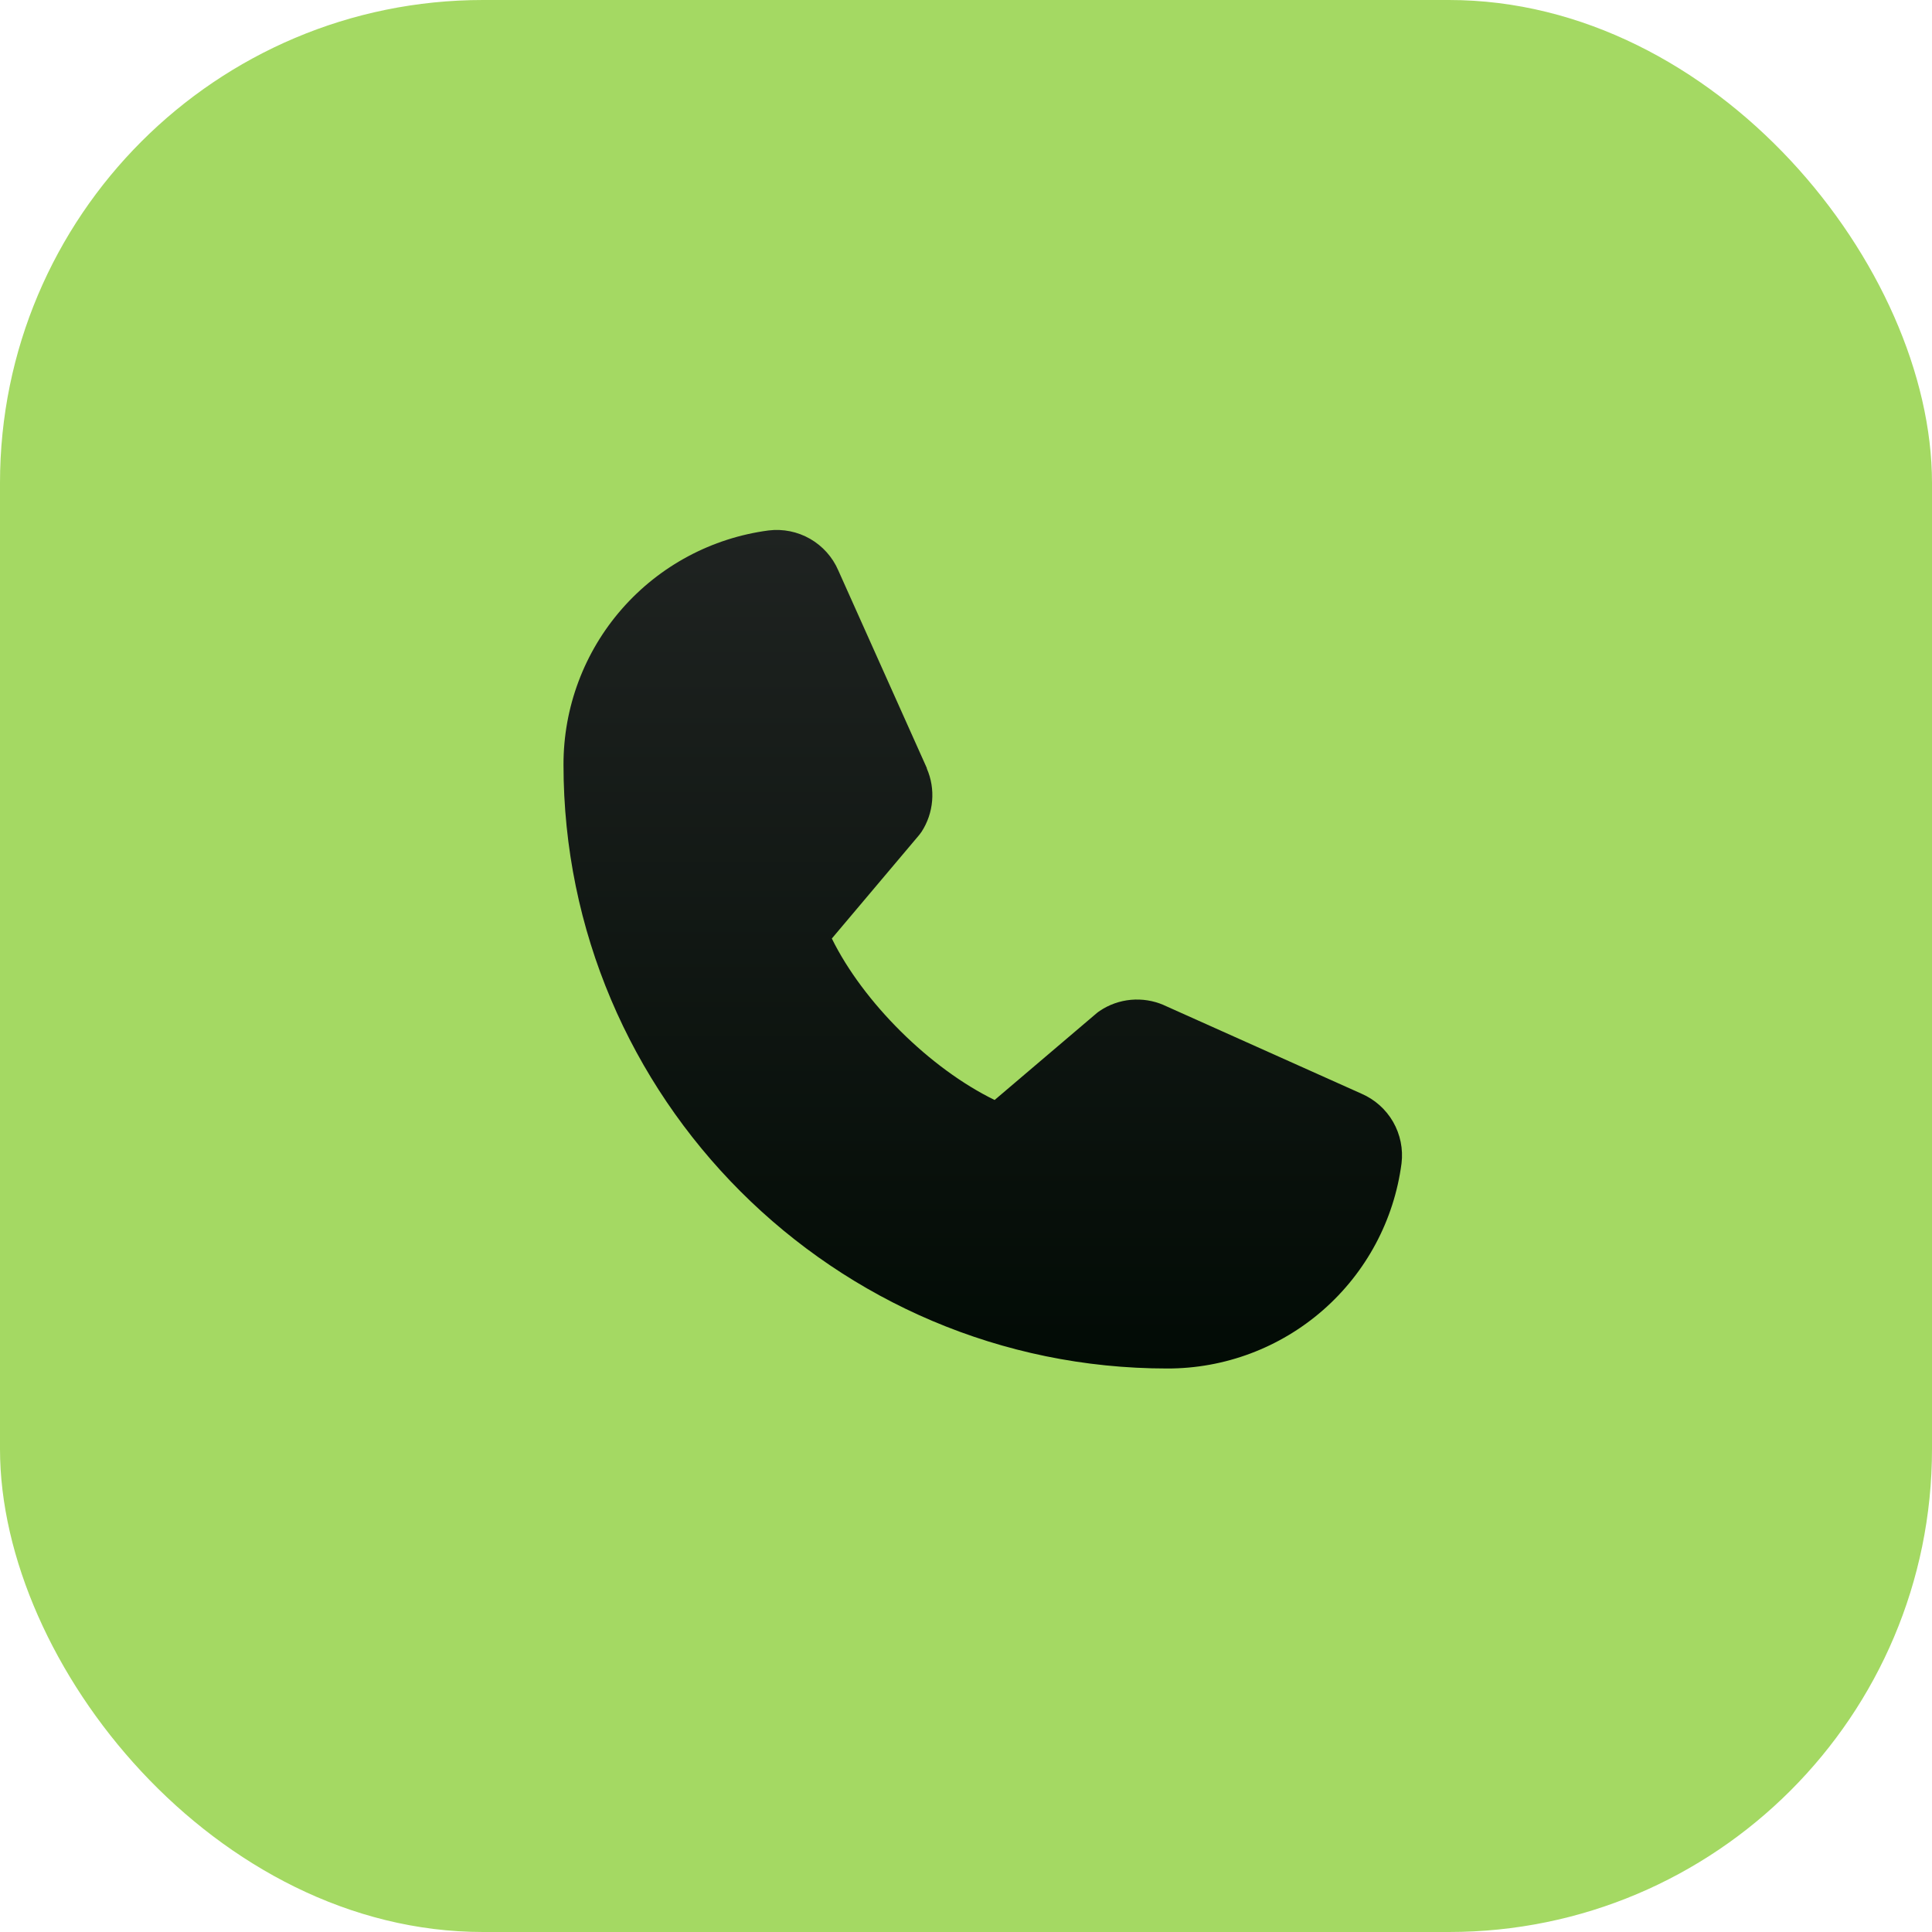
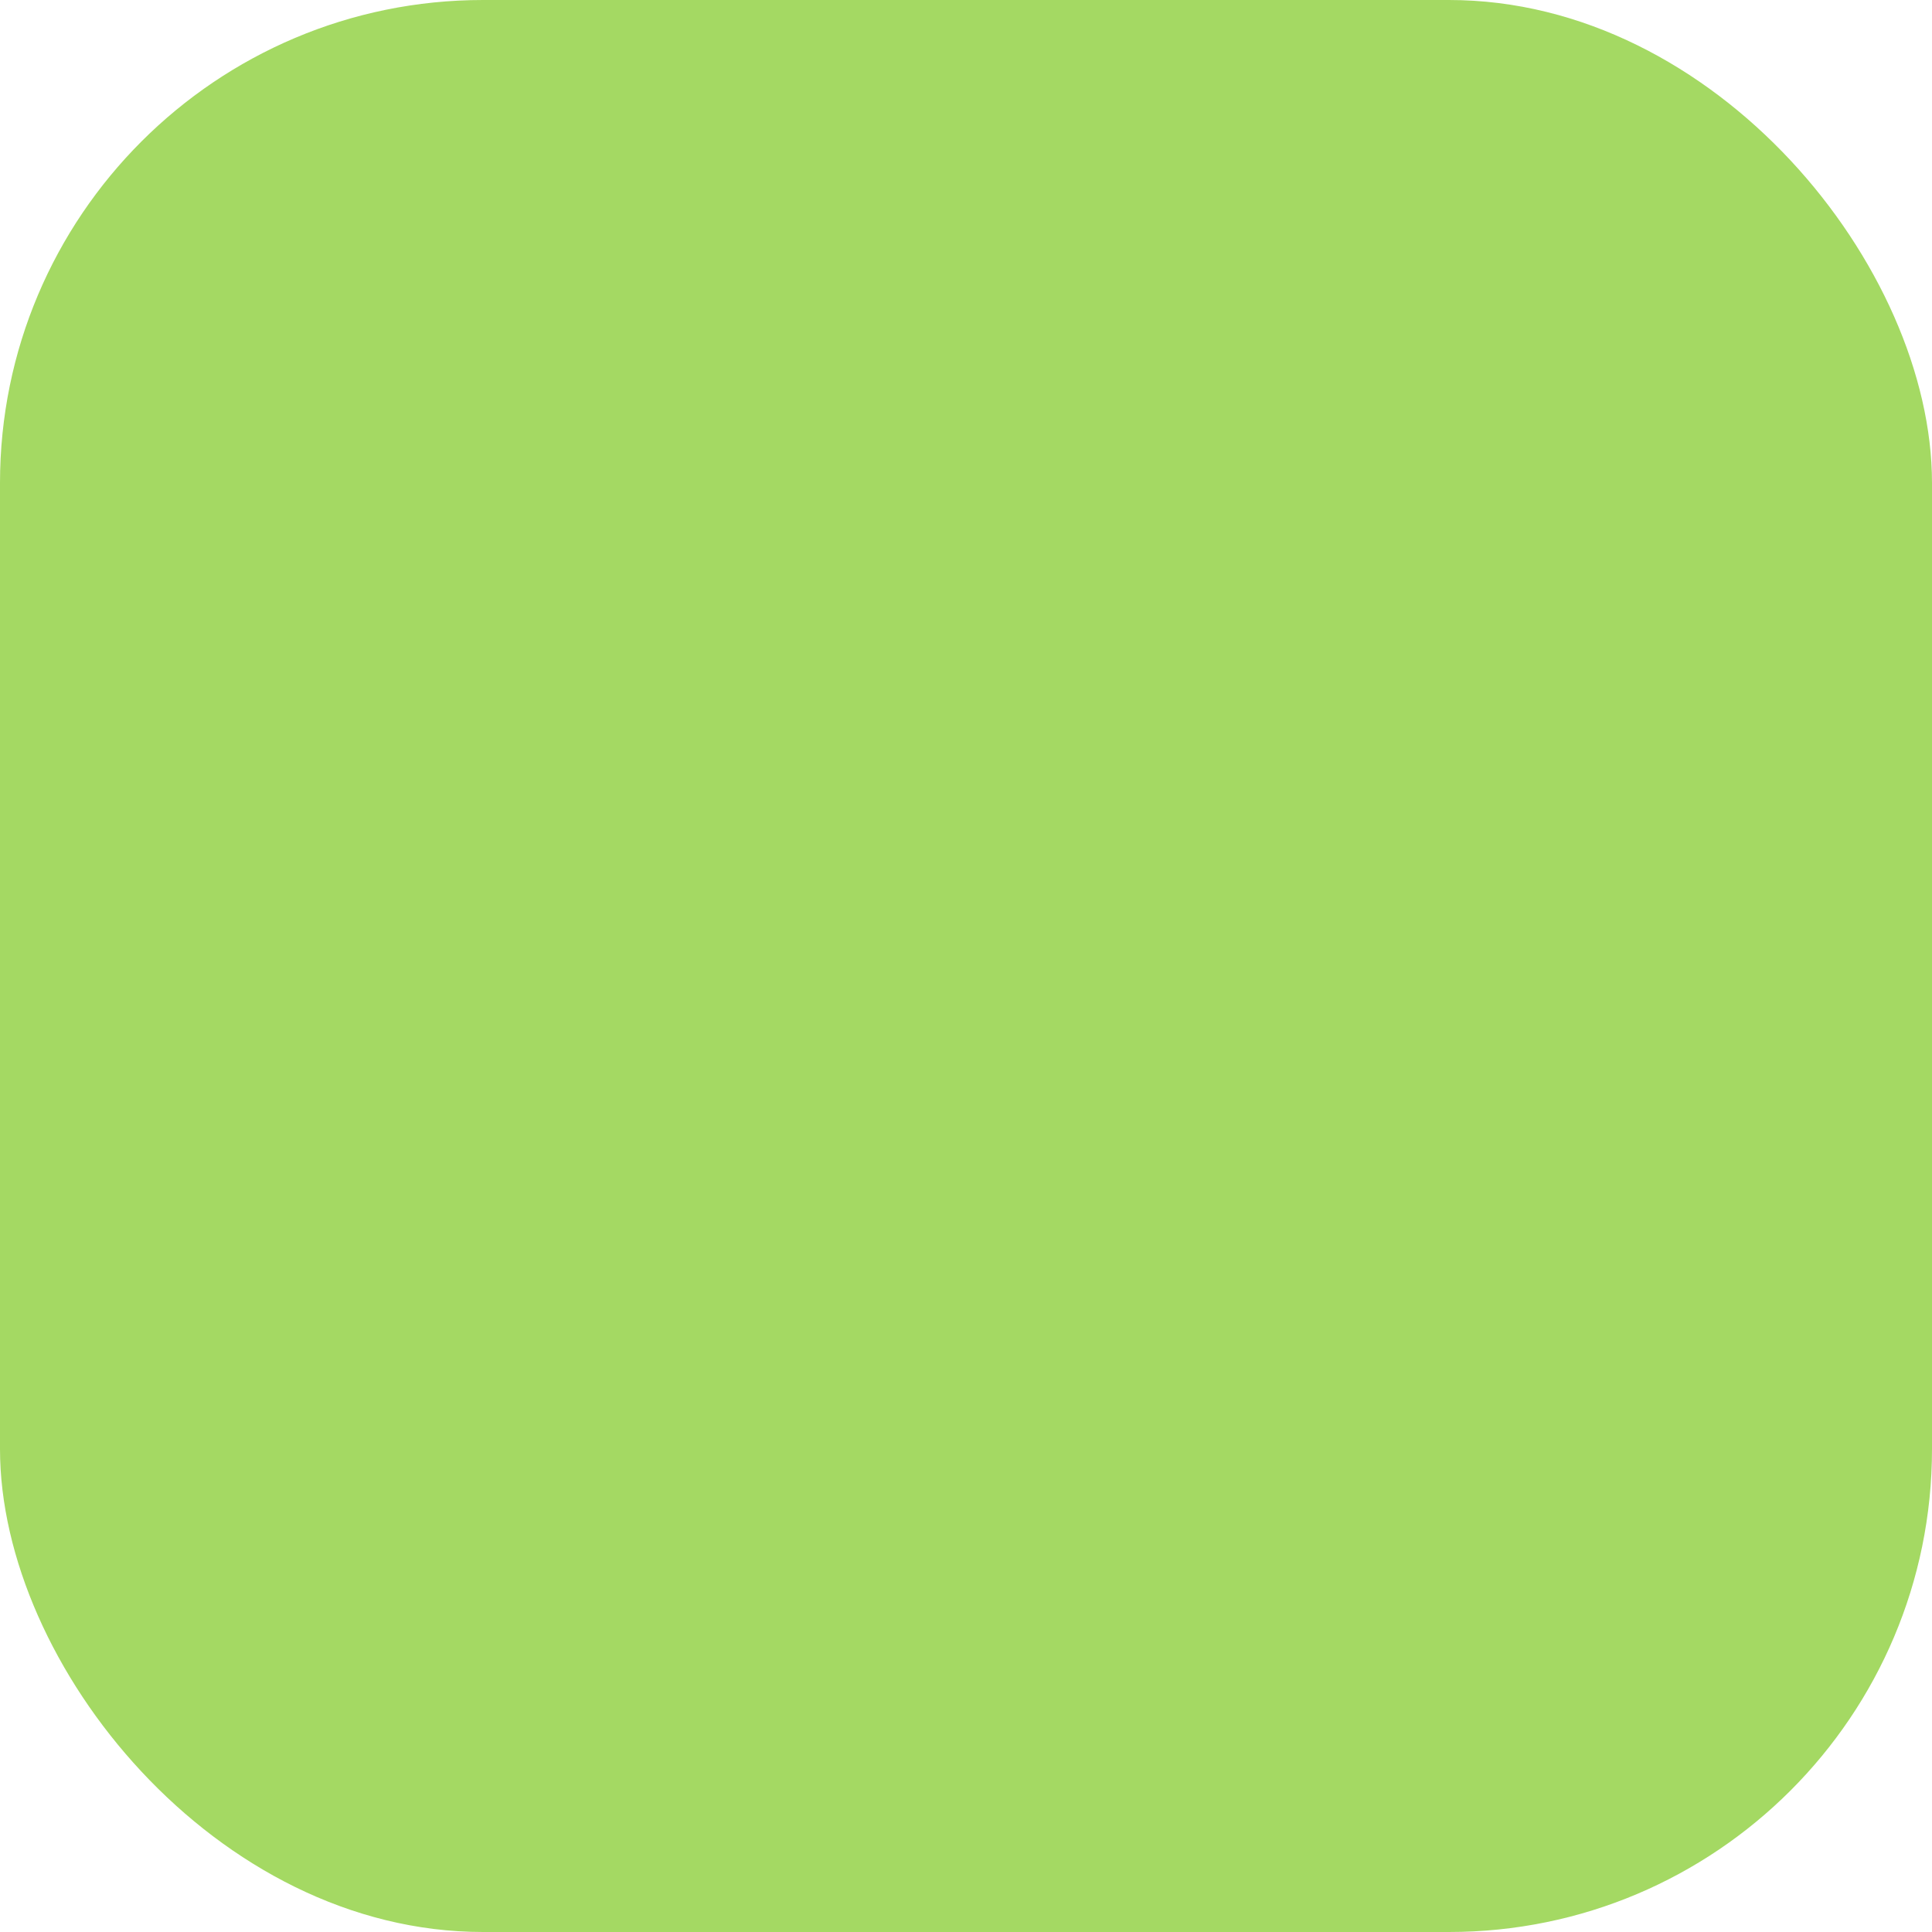
<svg xmlns="http://www.w3.org/2000/svg" width="54" height="54" viewBox="0 0 54 54" fill="none">
  <rect width="54" height="54" rx="13.5" fill="#A4D963" />
  <g clip-path="url(#clip0_640_7432)">
-     <path d="M39.173 32.517C38.965 34.105 38.185 35.562 36.98 36.617C35.775 37.672 34.227 38.253 32.625 38.25C23.32 38.25 15.75 30.68 15.75 21.375C15.747 19.773 16.327 18.225 17.382 17.02C18.437 15.815 19.895 15.035 21.483 14.826C21.884 14.777 22.291 14.859 22.642 15.06C22.993 15.262 23.27 15.571 23.43 15.942L25.905 21.467V21.481C26.029 21.765 26.079 22.076 26.053 22.384C26.027 22.693 25.926 22.99 25.757 23.25C25.736 23.281 25.713 23.311 25.69 23.34L23.25 26.232C24.128 28.016 25.993 29.865 27.8 30.745L30.653 28.318C30.681 28.295 30.71 28.273 30.741 28.253C31 28.079 31.298 27.974 31.609 27.945C31.919 27.917 32.232 27.966 32.518 28.088L32.534 28.096L38.054 30.569C38.426 30.73 38.736 31.006 38.938 31.357C39.139 31.708 39.222 32.115 39.173 32.517Z" fill="url(#paint0_linear_640_7432)" />
+     <path d="M39.173 32.517C38.965 34.105 38.185 35.562 36.98 36.617C35.775 37.672 34.227 38.253 32.625 38.25C23.32 38.25 15.75 30.68 15.75 21.375C15.747 19.773 16.327 18.225 17.382 17.02C18.437 15.815 19.895 15.035 21.483 14.826C21.884 14.777 22.291 14.859 22.642 15.06C22.993 15.262 23.27 15.571 23.43 15.942L25.905 21.467V21.481C26.027 22.693 25.926 22.99 25.757 23.25C25.736 23.281 25.713 23.311 25.69 23.34L23.25 26.232C24.128 28.016 25.993 29.865 27.8 30.745L30.653 28.318C30.681 28.295 30.71 28.273 30.741 28.253C31 28.079 31.298 27.974 31.609 27.945C31.919 27.917 32.232 27.966 32.518 28.088L32.534 28.096L38.054 30.569C38.426 30.73 38.736 31.006 38.938 31.357C39.139 31.708 39.222 32.115 39.173 32.517Z" fill="url(#paint0_linear_640_7432)" />
  </g>
  <defs>
    <linearGradient id="paint0_linear_640_7432" x1="27.468" y1="14.812" x2="27.468" y2="38.25" gradientUnits="userSpaceOnUse">
      <stop stop-color="#1F2321" />
      <stop offset="1" stop-color="#020B05" />
    </linearGradient>
    <clipPath id="clip0_640_7432">
-       <rect width="30" height="30" fill="white" transform="translate(12 12)" />
-     </clipPath>
+       </clipPath>
  </defs>
</svg>